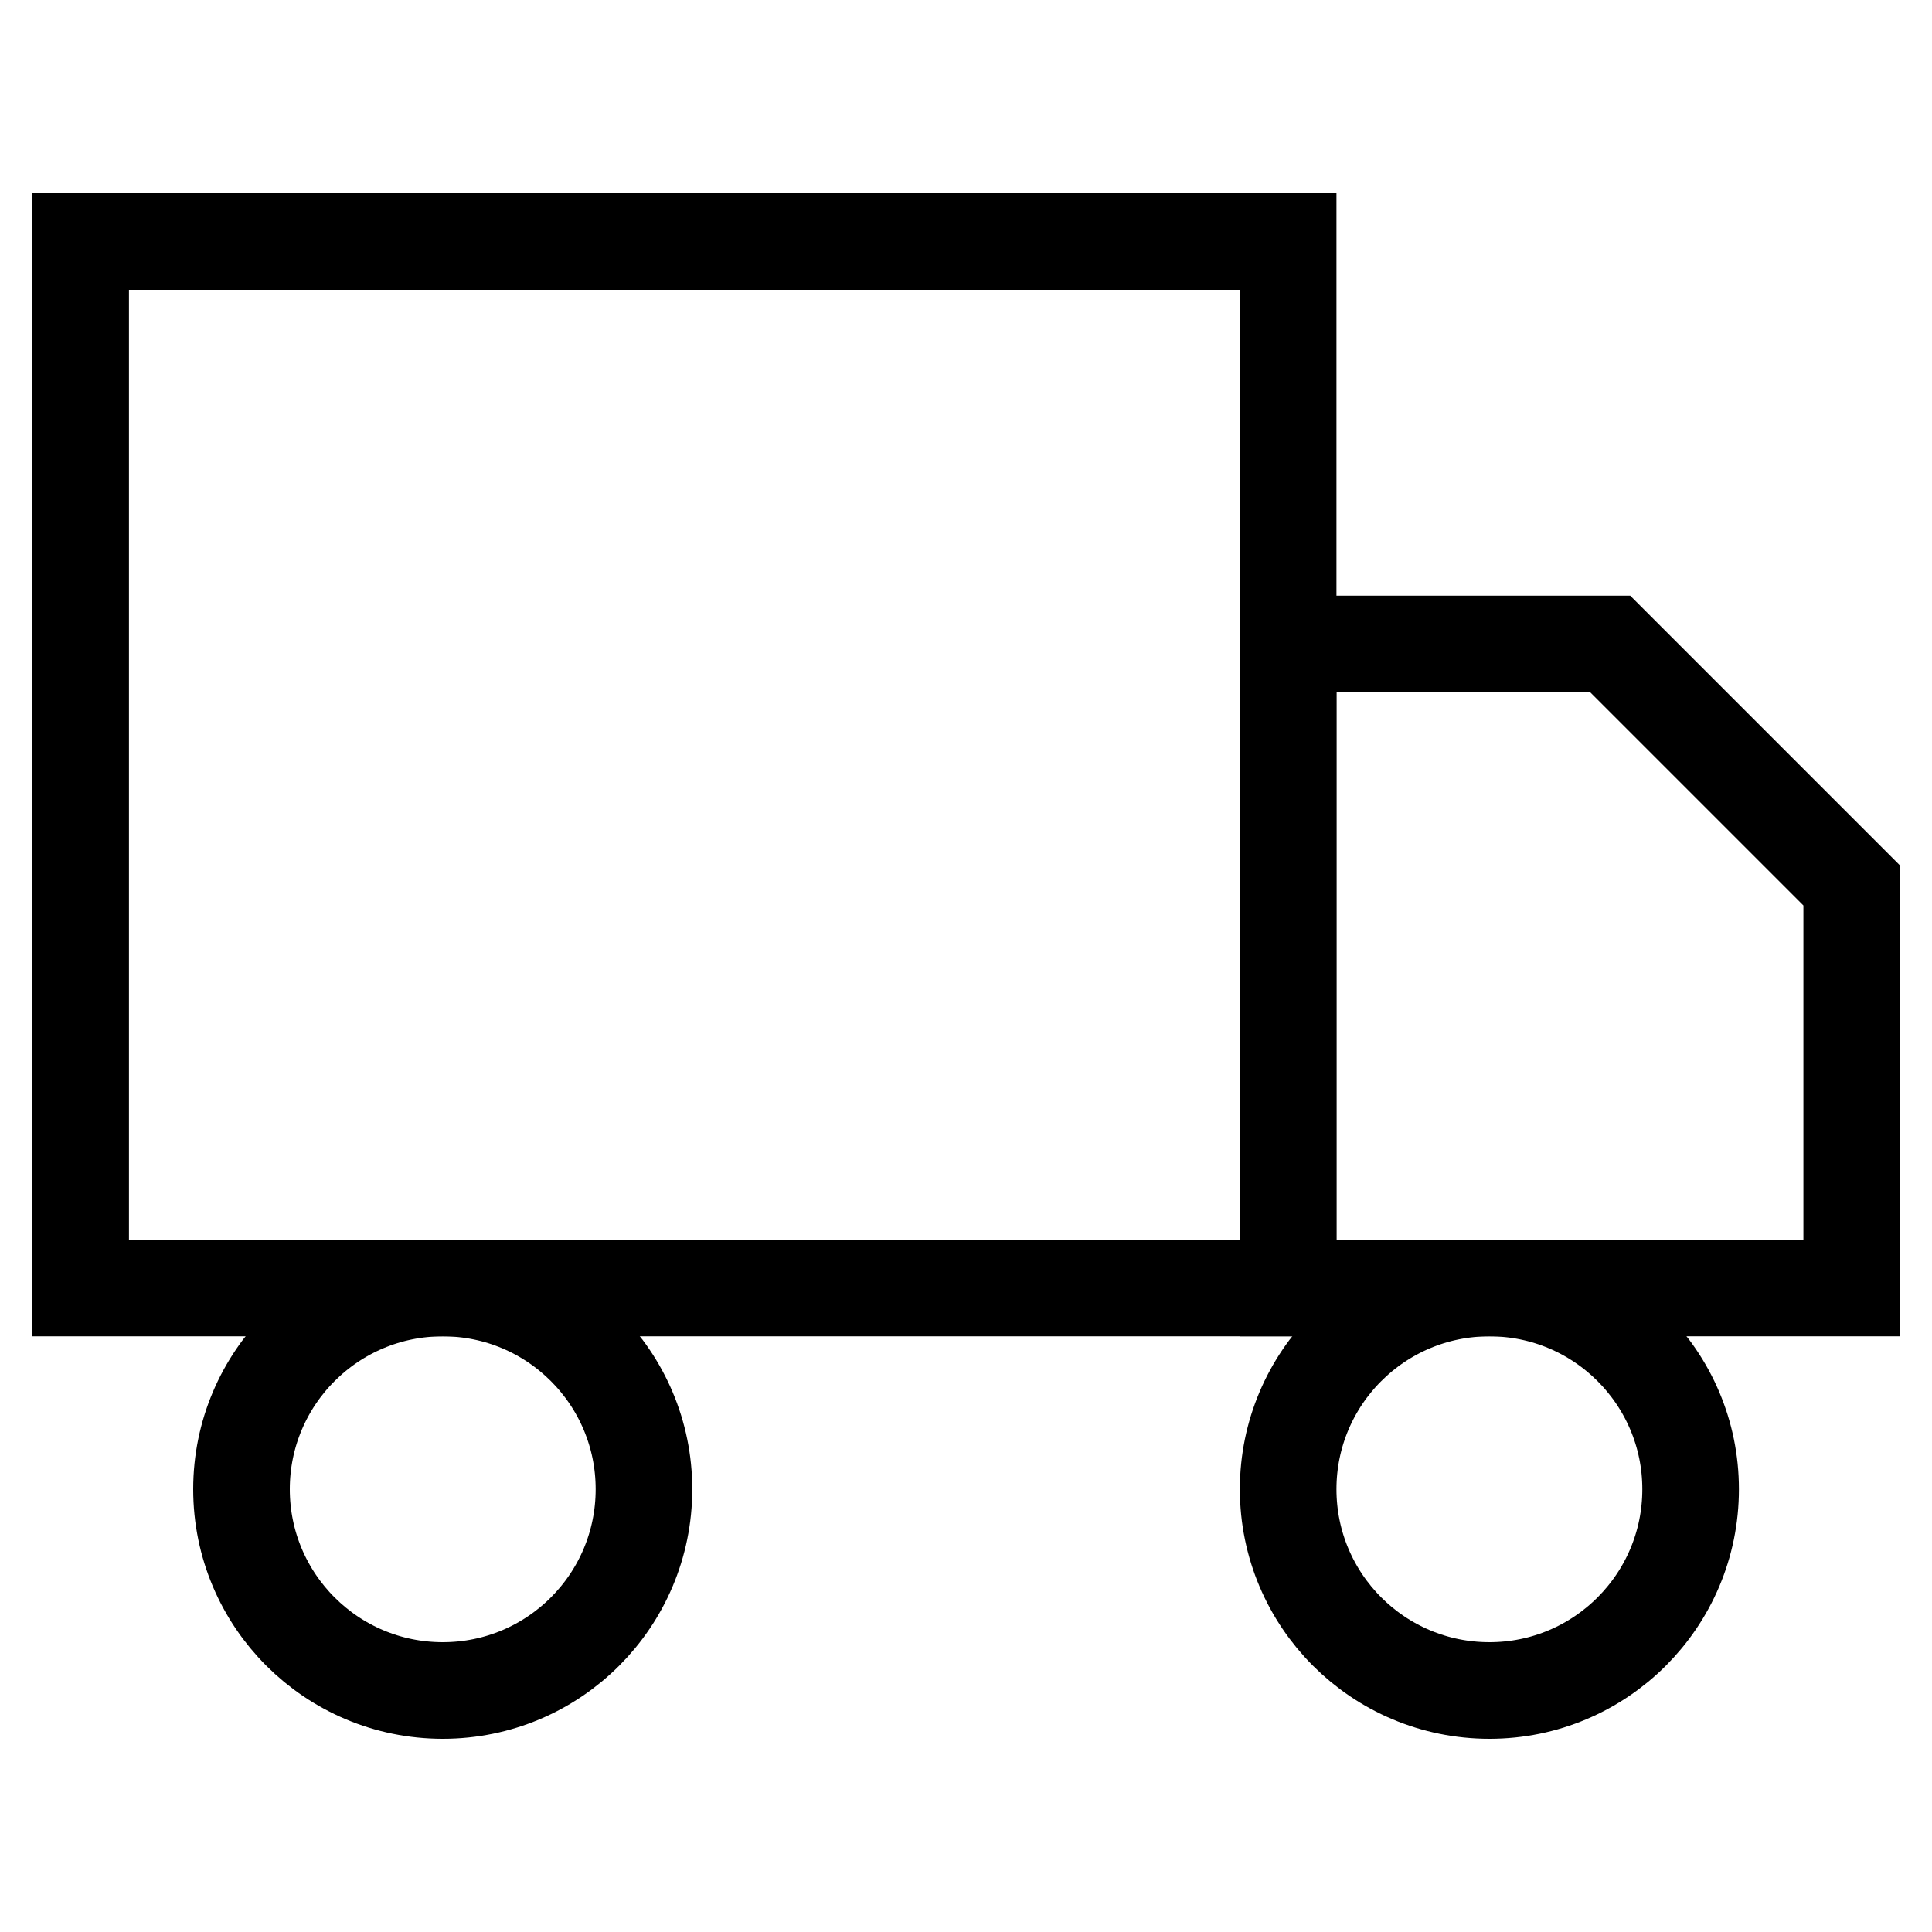
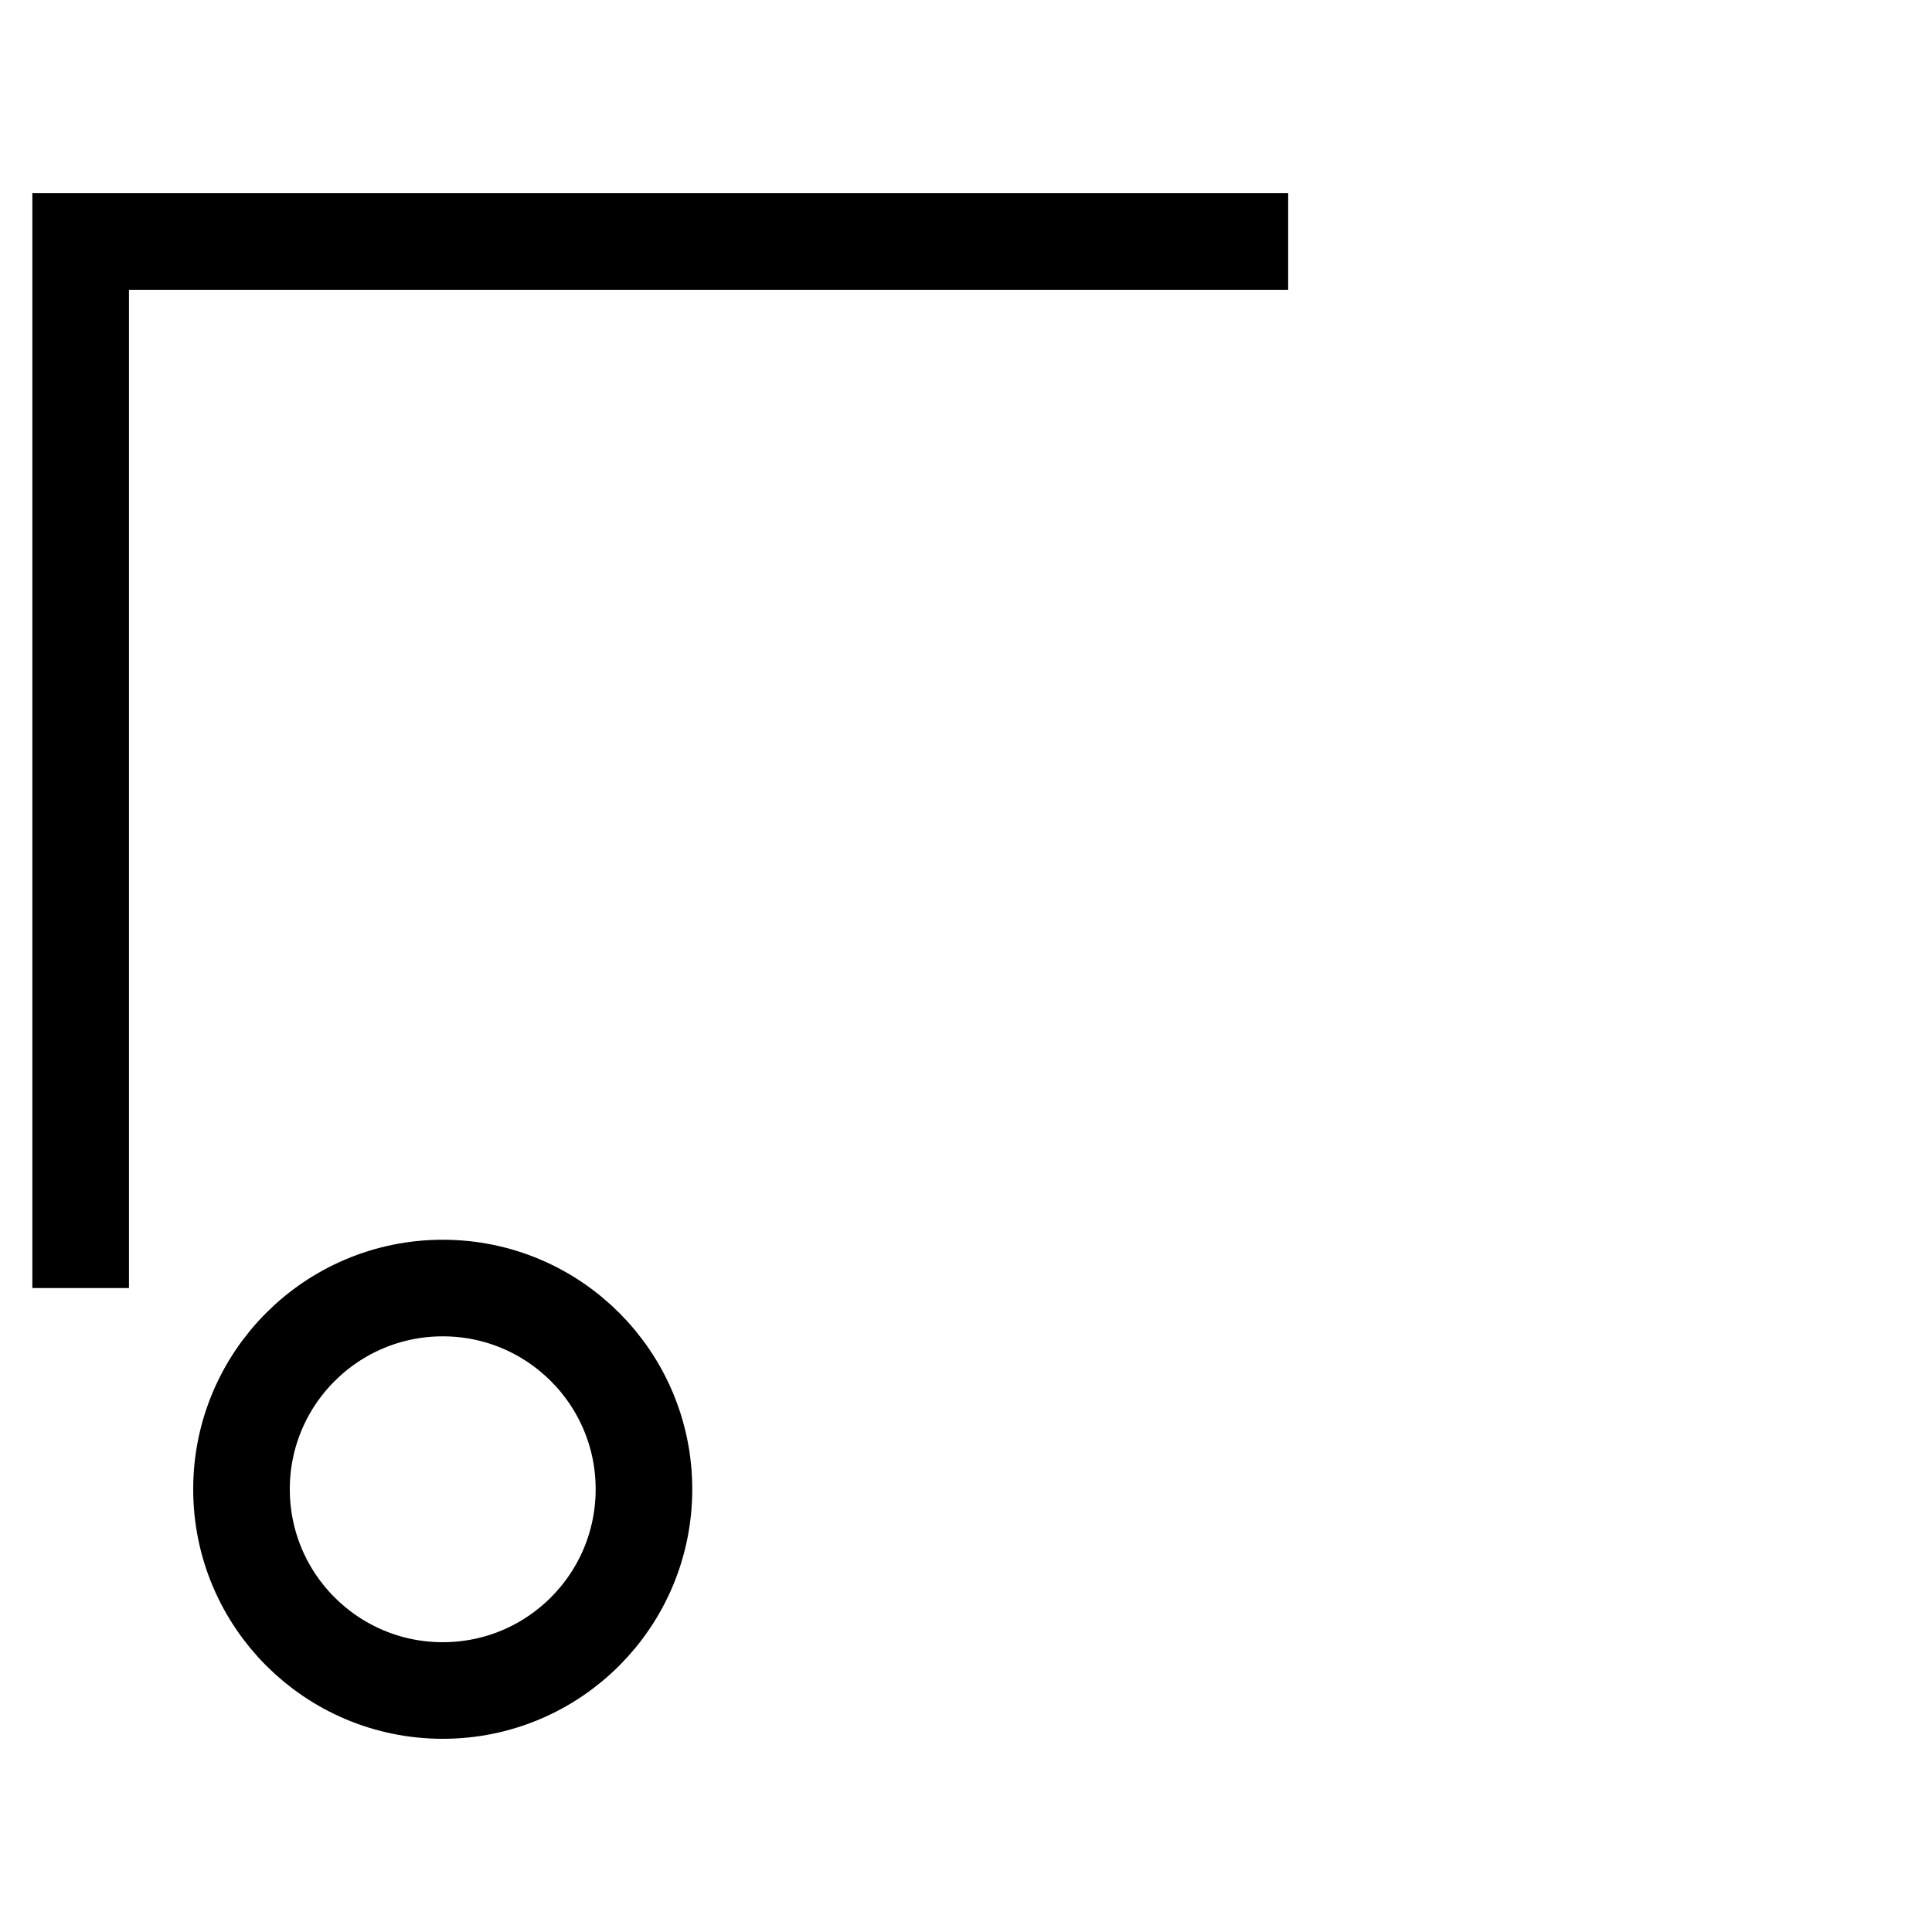
<svg xmlns="http://www.w3.org/2000/svg" width="16" height="16" viewBox="0 0 16 16" fill="none">
-   <path d="M10.668 2H0.668V10.667H10.668V2Z" stroke="#000000" stroke-width="0.8" />
-   <path d="M10.668 5.333H13.335L15.335 7.333V10.667H10.668V5.333Z" stroke="#000000" stroke-width="0.8" />
+   <path d="M10.668 2H0.668V10.667V2Z" stroke="#000000" stroke-width="0.8" />
  <path d="M3.667 14C4.587 14 5.333 13.254 5.333 12.333C5.333 11.413 4.587 10.667 3.667 10.667C2.746 10.667 2 11.413 2 12.333C2 13.254 2.746 14 3.667 14Z" stroke="#000000" stroke-width="0.8" />
-   <path d="M12.335 14C13.255 14 14.001 13.254 14.001 12.333C14.001 11.413 13.255 10.667 12.335 10.667C11.414 10.667 10.668 11.413 10.668 12.333C10.668 13.254 11.414 14 12.335 14Z" stroke="#000000" stroke-width="0.8" />
</svg>